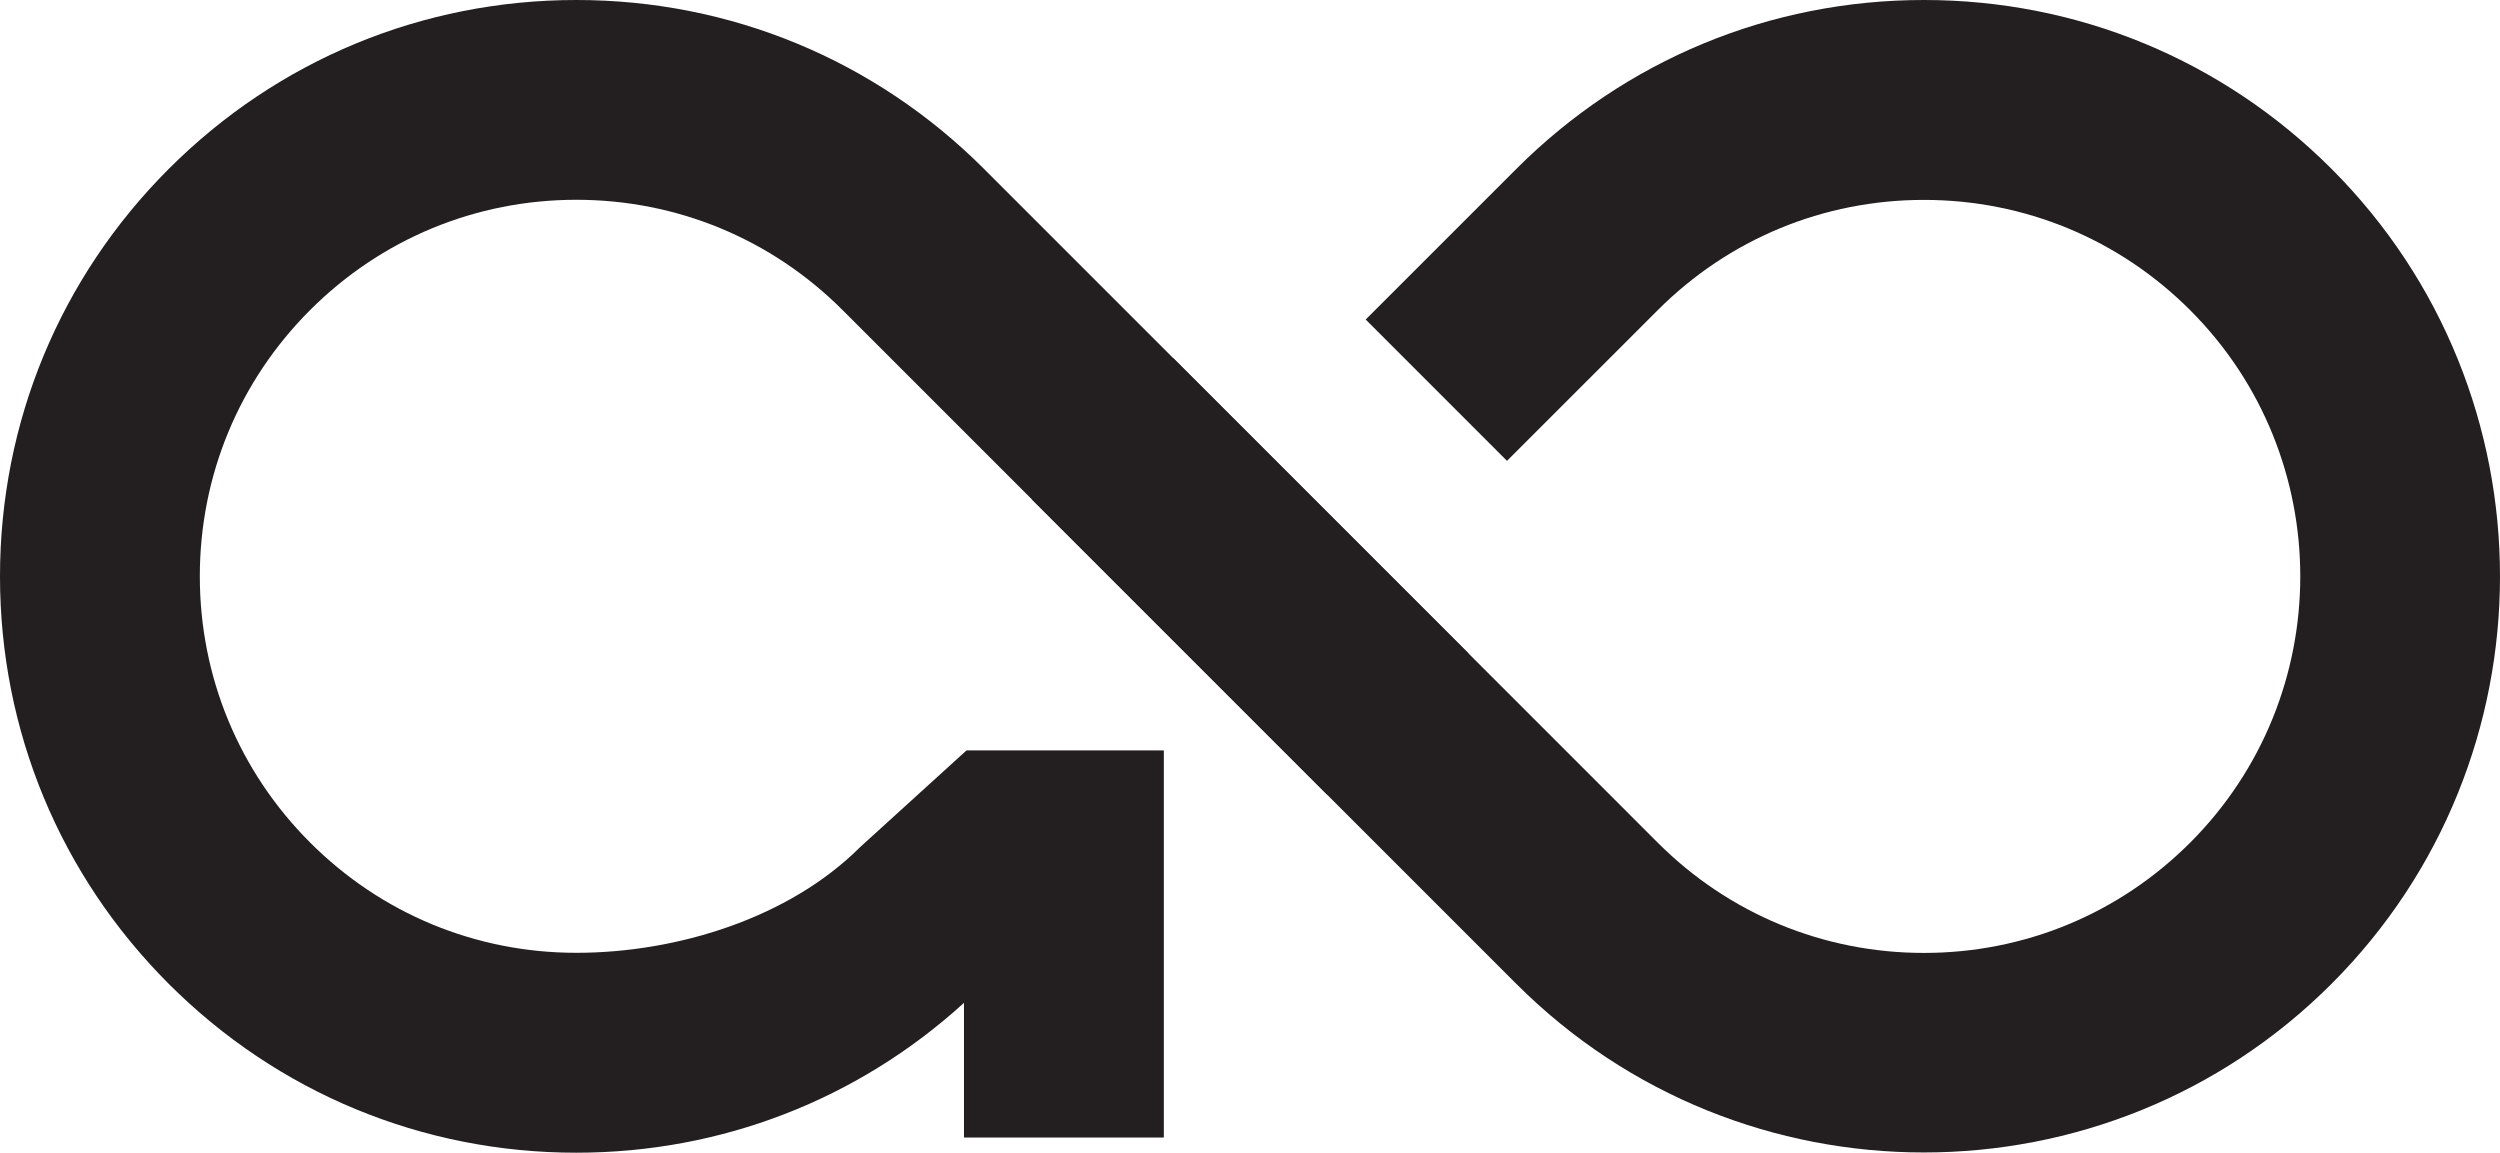
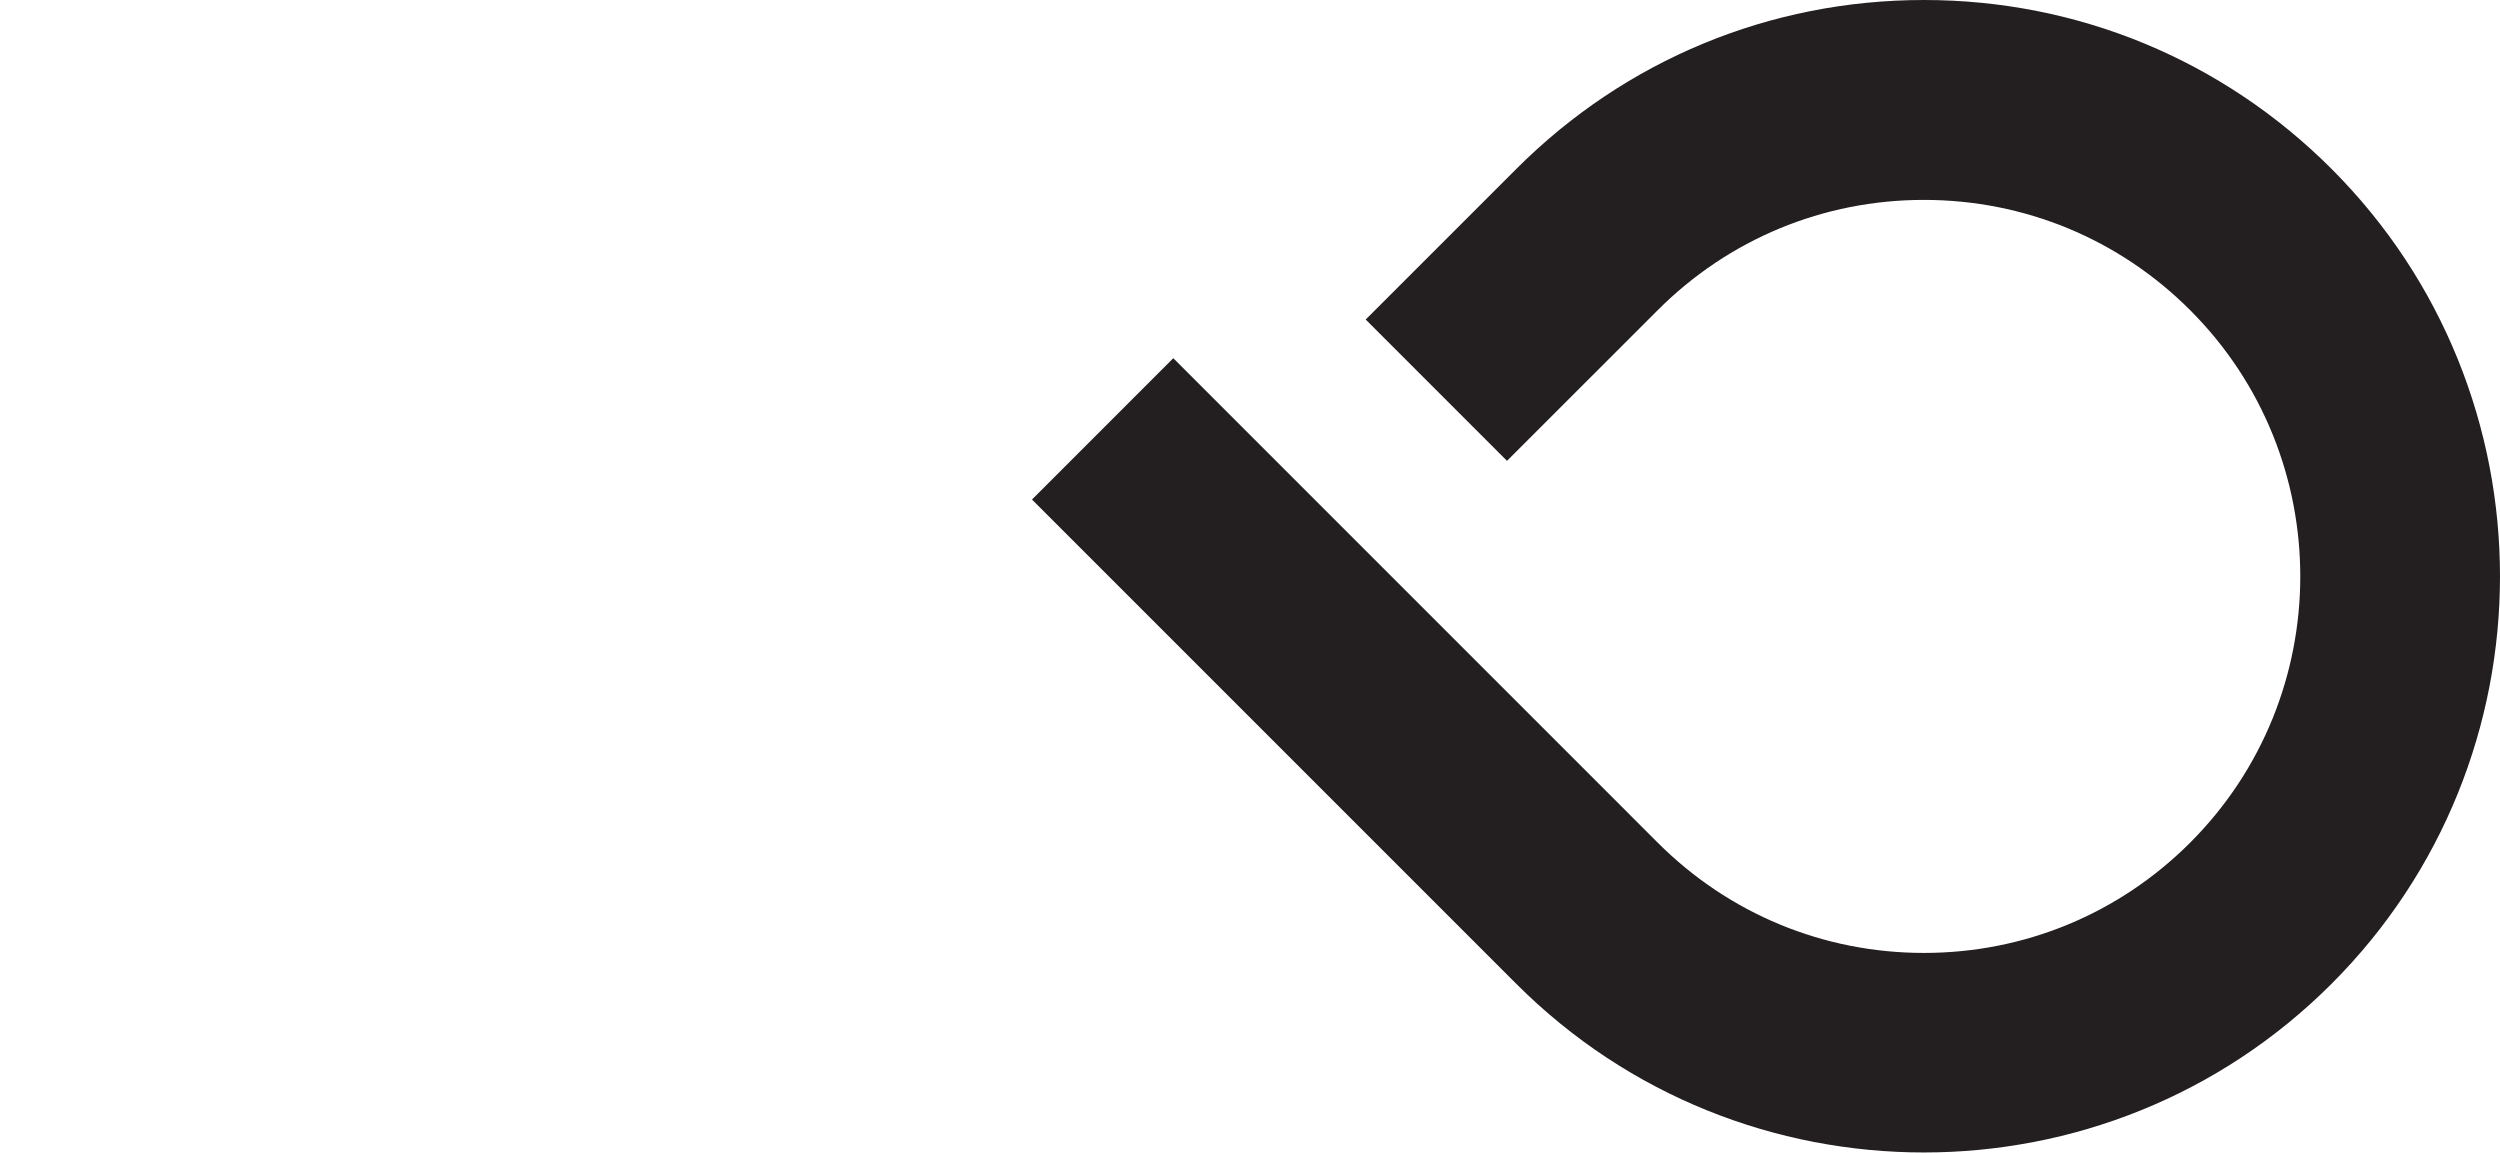
<svg xmlns="http://www.w3.org/2000/svg" id="Calque_2" data-name="Calque 2" viewBox="0 0 639.95 295.08">
  <defs>
    <style>
      .cls-1 {
        fill: #231f20;
      }
    </style>
  </defs>
  <g id="Layer_1" data-name="Layer 1">
    <g>
      <path class="cls-1" d="M492.49,295.01c-37.78,0-75.56-14.38-104.32-43.14l-124-124,36.17-36.18,124,124.01c18.2,18.2,42.41,28.23,68.15,28.23s49.95-10.02,68.15-28.23c37.58-37.58,37.58-98.73,0-136.3-18.2-18.21-42.41-28.23-68.15-28.23s-49.95,10.02-68.15,28.23l-38.58,38.57-36.17-36.18,38.58-38.57C416.03,15.35,453.08,0,492.49,0s76.46,15.35,104.32,43.21c57.52,57.53,57.52,151.13,0,208.65-28.76,28.76-66.54,43.15-104.33,43.15Z" />
-       <path class="cls-1" d="M339.69,203.39l36.17-36.18-124-124C224,15.35,186.95,0,147.54,0S71.08,15.35,43.21,43.22C15.35,71.08,0,108.13,0,147.54s15.35,76.46,43.21,104.32c27.87,27.87,64.91,43.21,104.32,43.21,37.05,0,72.02-13.57,99.23-38.36v34.47h51.16v-99.1h-50.5l-27.22,24.74c-18.2,18.2-46.92,27.08-72.67,27.08s-49.95-10.02-68.15-28.23c-18.2-18.2-28.23-42.41-28.23-68.15s10.03-49.95,28.23-68.15c18.2-18.2,42.41-28.23,68.15-28.23s49.95,10.03,68.15,28.23l124,124Z" />
    </g>
  </g>
</svg>